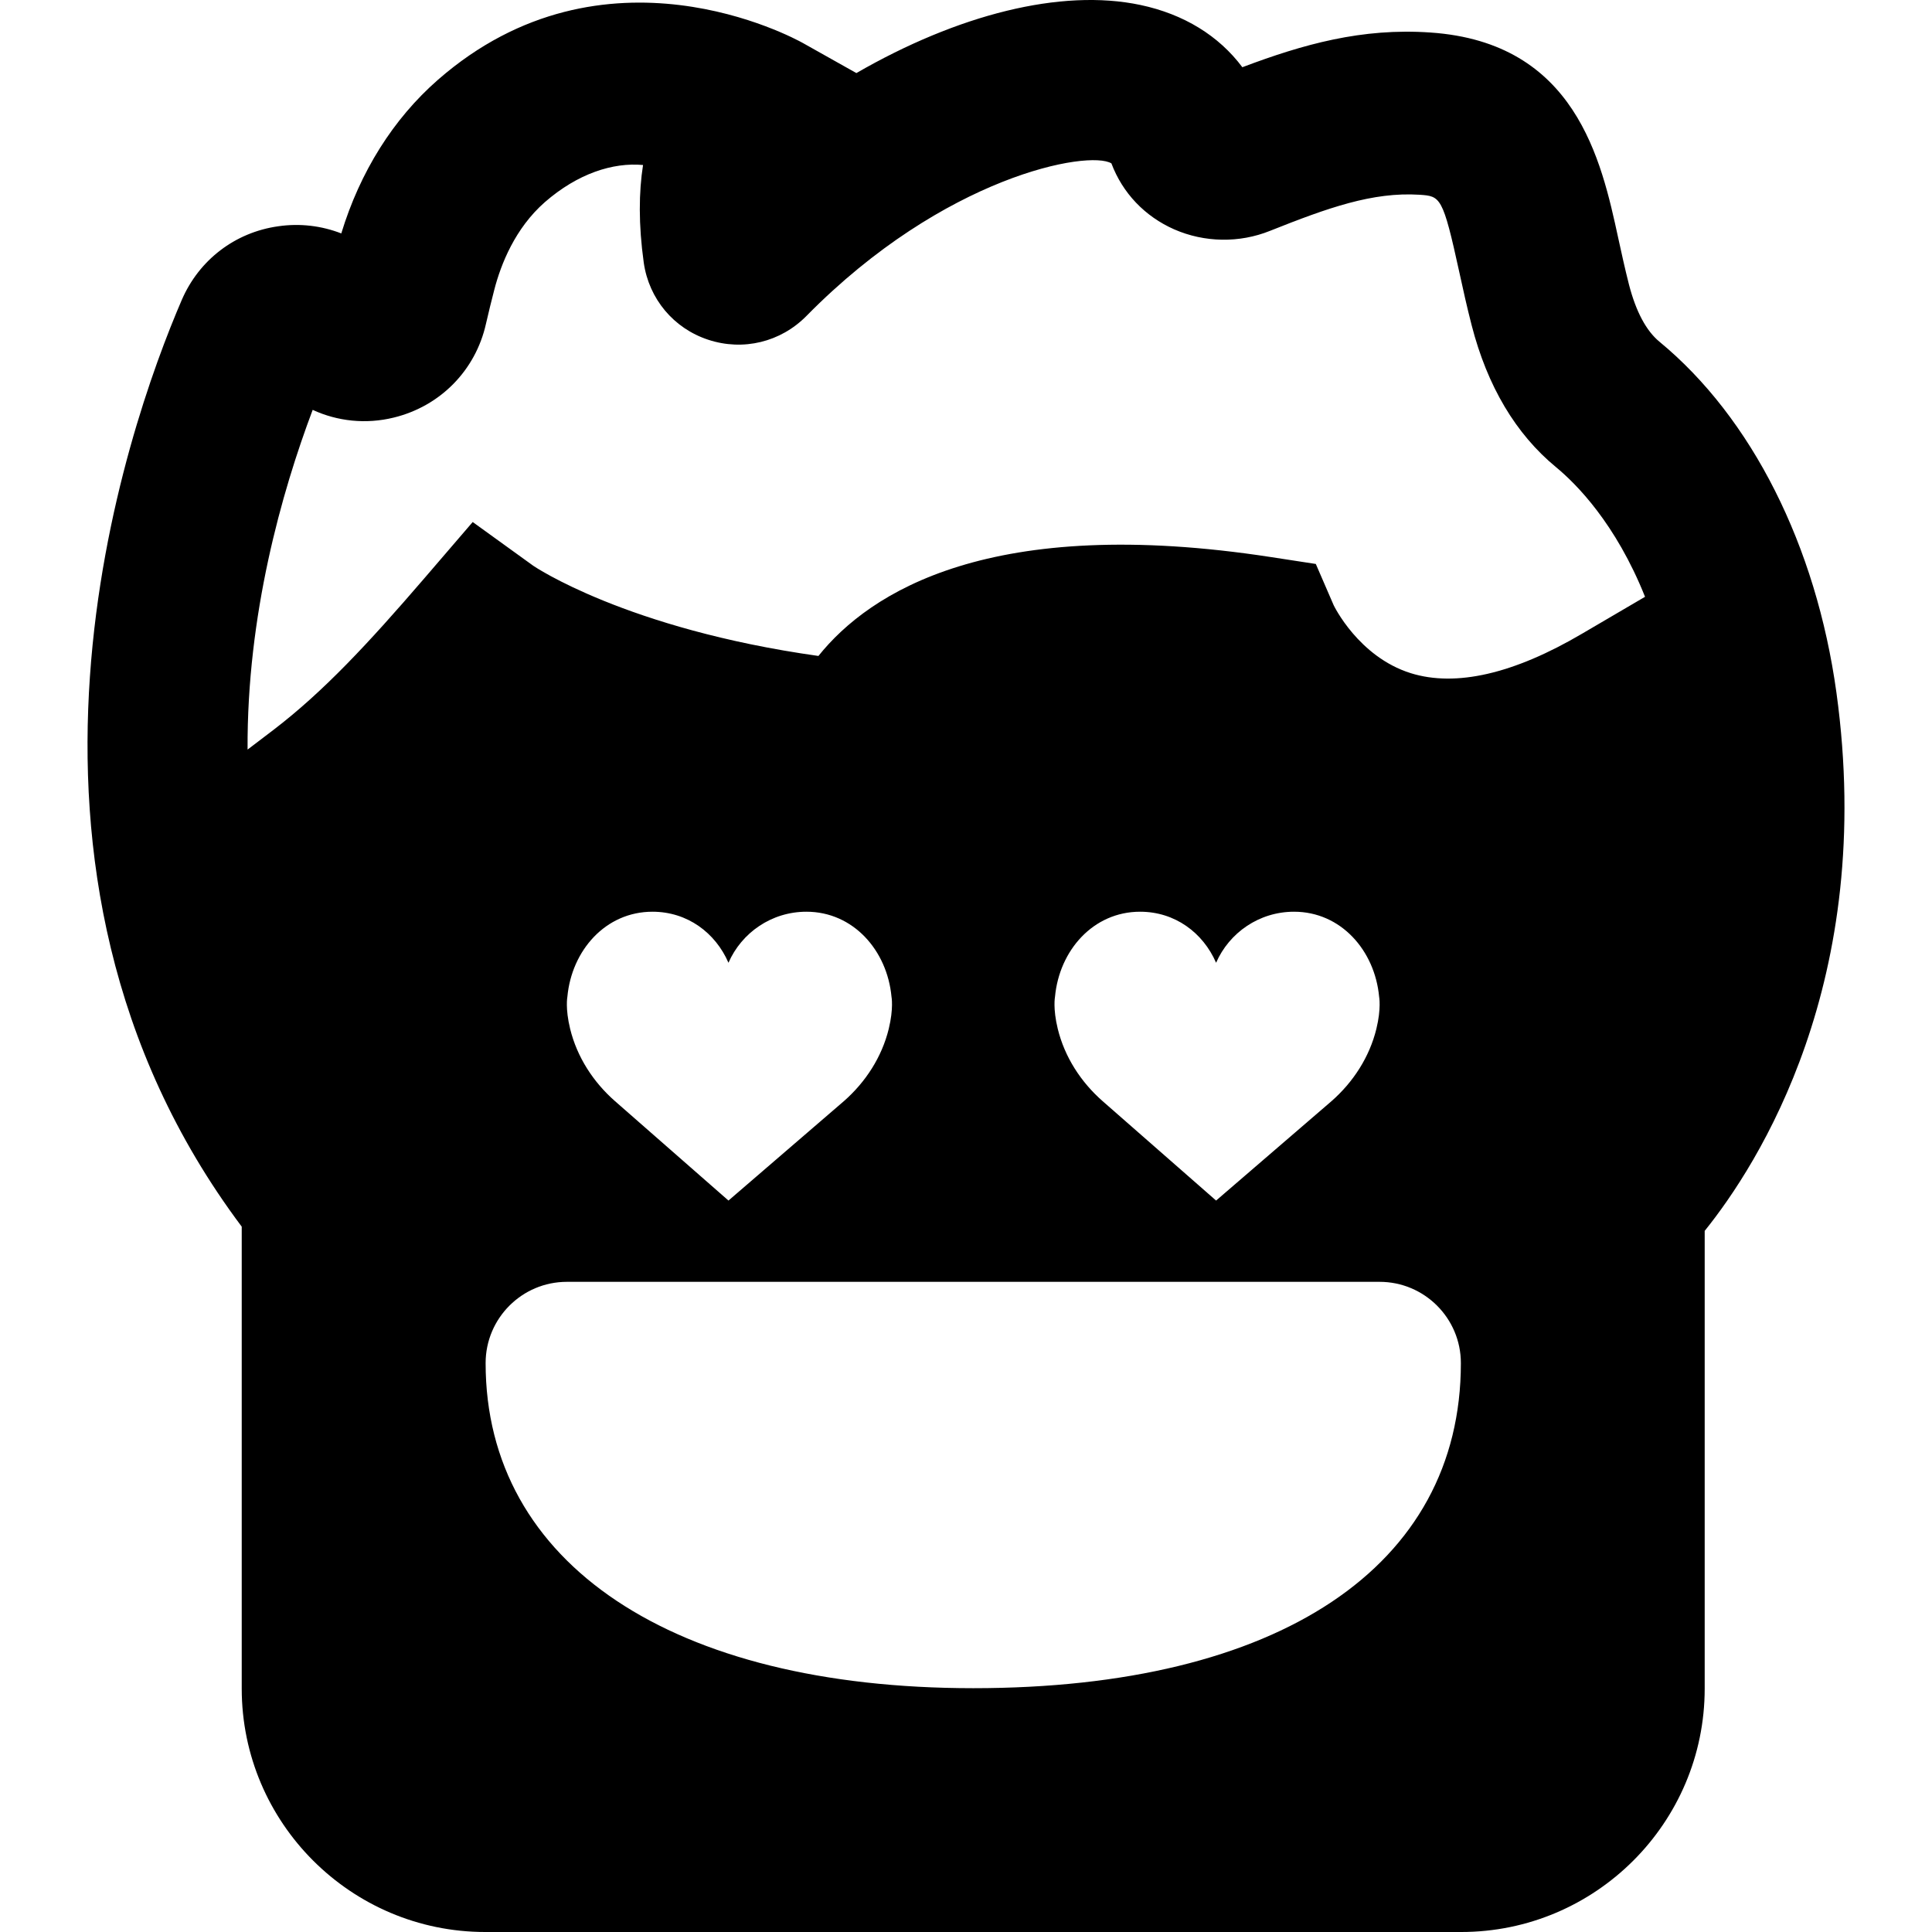
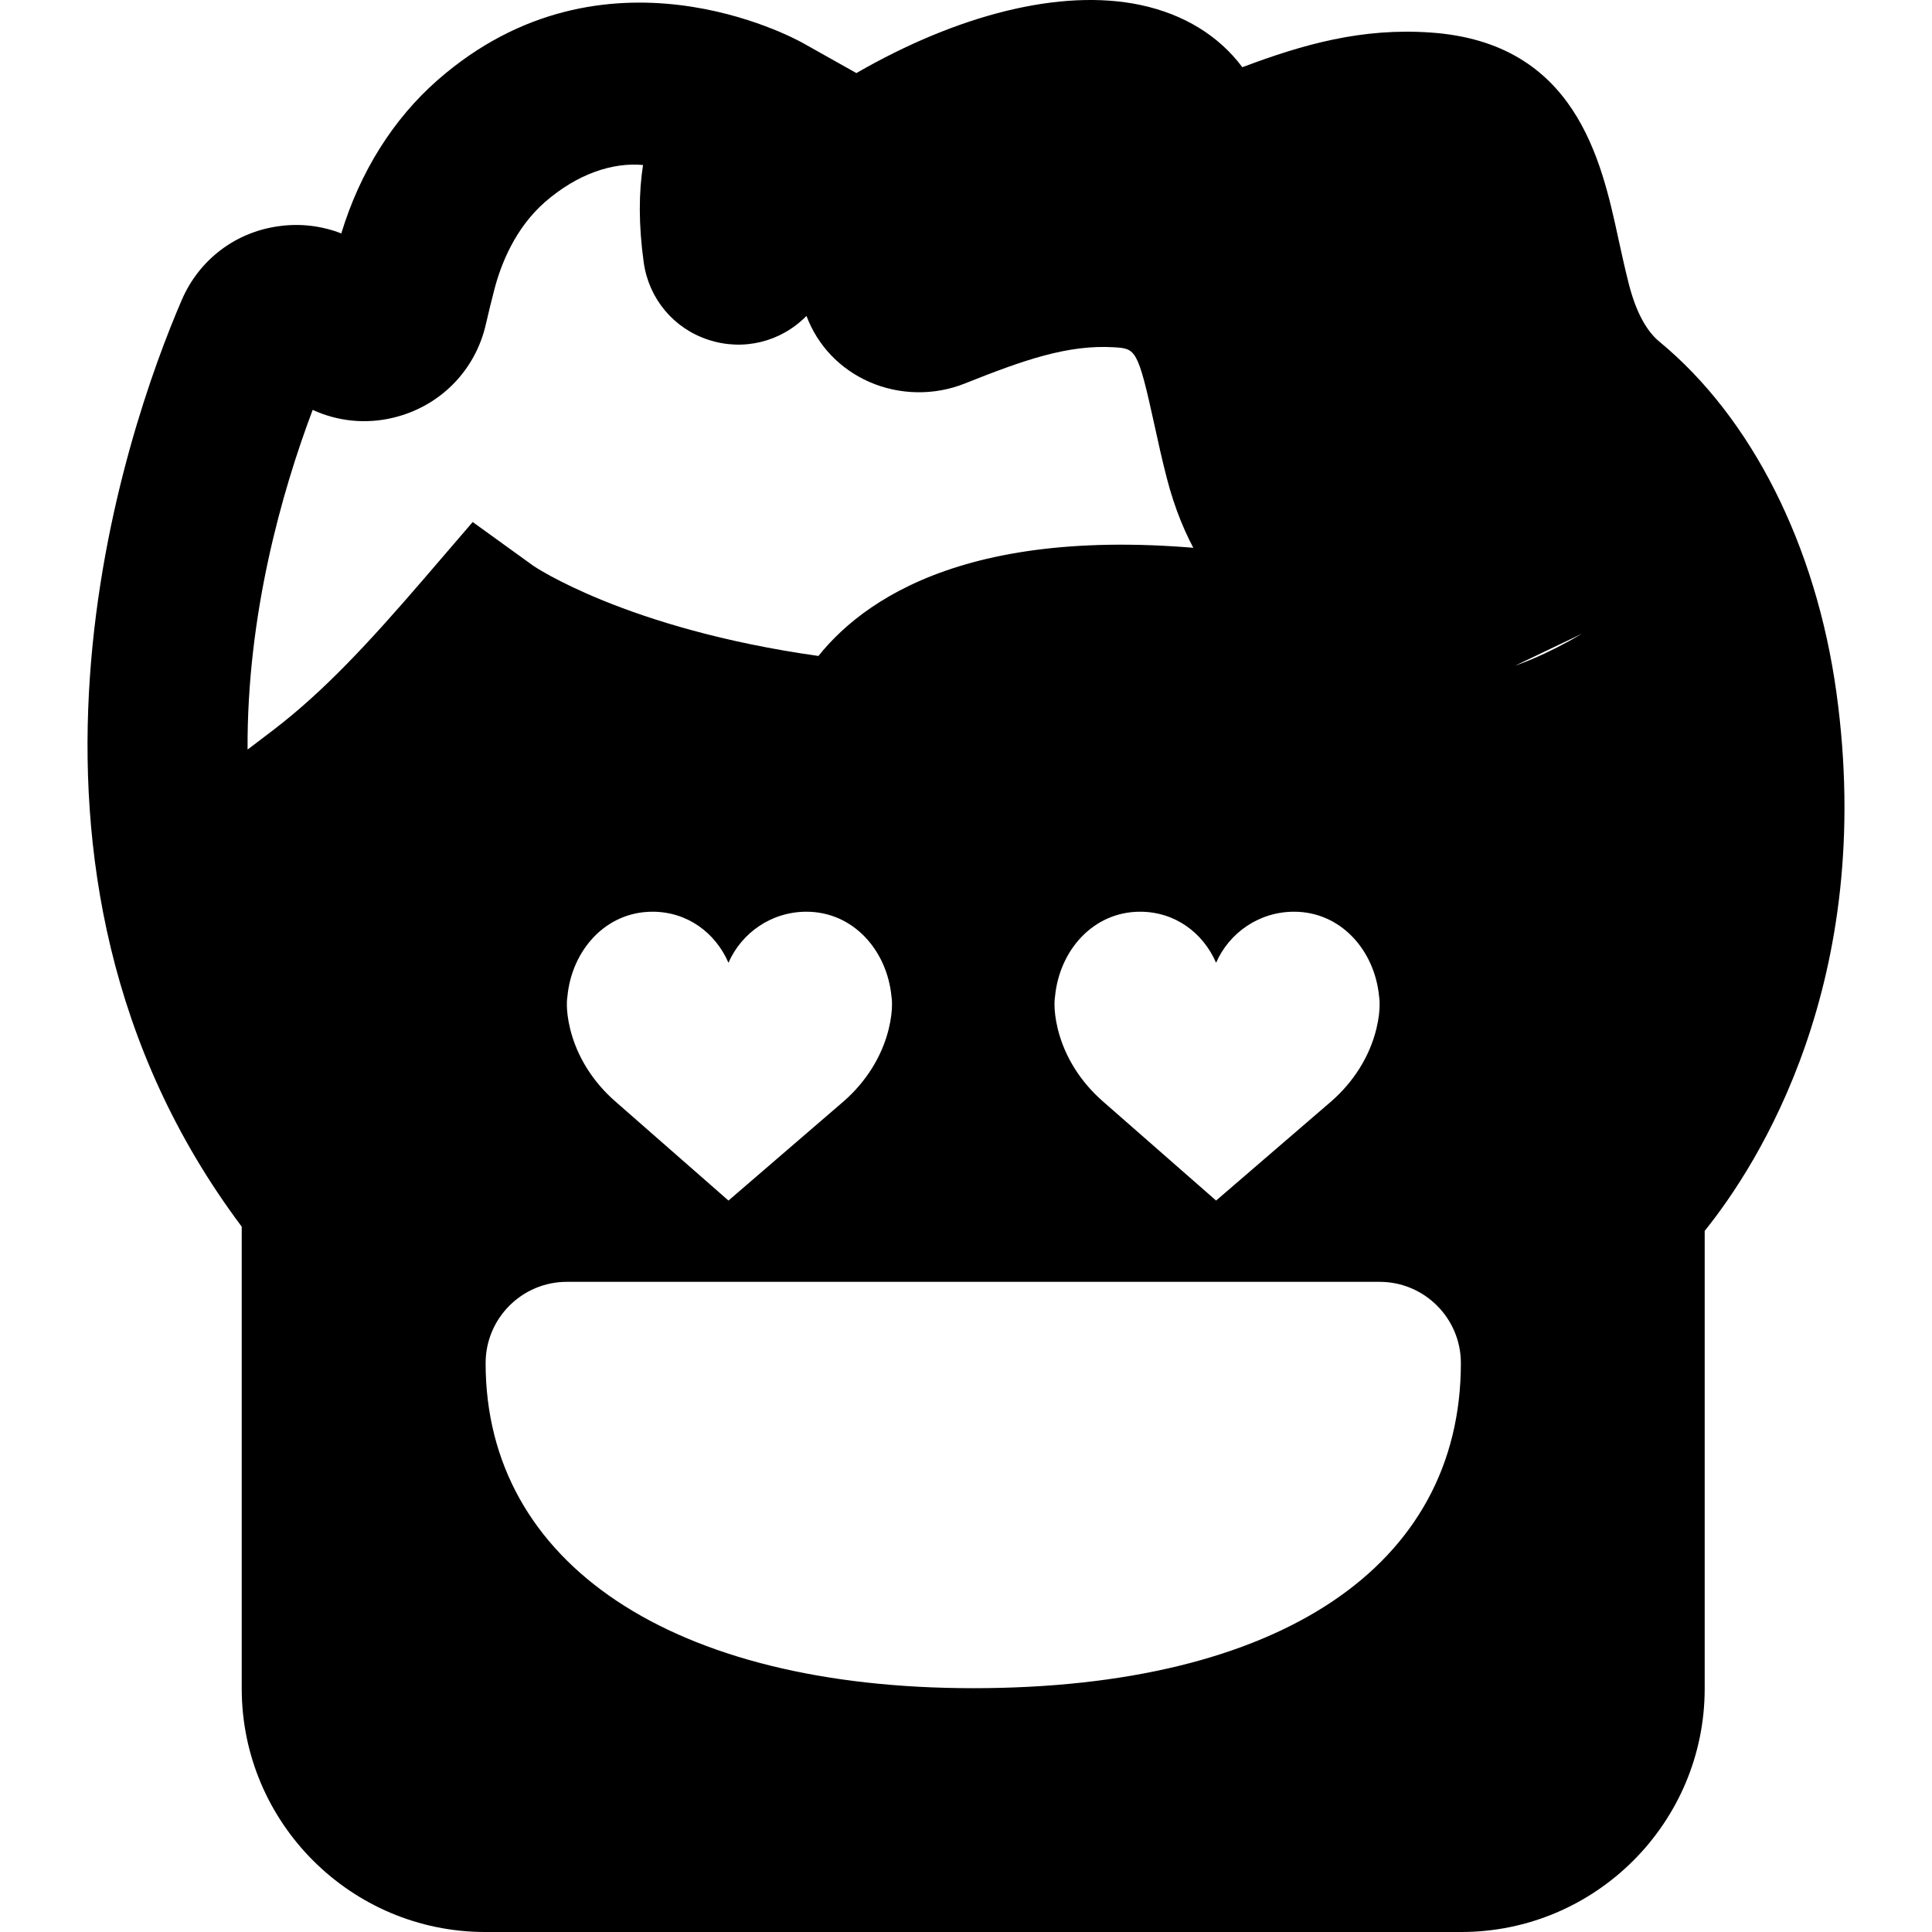
<svg xmlns="http://www.w3.org/2000/svg" fill="#000000" height="800px" width="800px" version="1.1" id="Layer_1" viewBox="0 0 507.141 507.141" xml:space="preserve">
  <g>
    <g>
-       <path d="M482.055,181.807c-5.333-38.592-22.251-72.149-46.443-92.096c-3.477-2.859-6.165-7.893-8-14.955    c-1.088-4.267-1.984-8.384-2.837-12.288c-4.437-20.437-11.179-51.328-49.28-53.931c-18.027-1.259-33.429,3.093-49.387,9.109    c-6.165-8.256-15.36-13.931-26.752-16.341c-20.885-4.416-48.043,2.581-74.56,17.877l-14.165-7.957    c-2.112-1.152-51.989-28.48-95.68,9.728c-11.733,10.261-20.437,24.149-25.365,40.32c-5.163-2.005-10.837-2.709-16.533-1.877    c-11.328,1.579-20.8,8.811-25.344,19.349C33.201,112.431-7.311,227.61,63.452,321.989v121.28    c0.021,35.221,28.693,63.872,63.936,63.872h256.149c35.264,0,63.936-28.651,63.936-63.893v-120.15    C461.489,305.69,492.508,257.498,482.055,181.807z M255.473,443.141c-78.955,0-128-32.704-128-85.333    c0-11.776,9.557-21.333,21.333-21.333h213.333c11.776,0,21.333,9.557,21.333,21.333    C383.473,411.247,335.623,443.141,255.473,443.141z M148.935,261.637c1.131-12.139,10.005-22.315,22.336-22.315    c9.152,0,16.512,5.504,19.947,13.397c3.456-7.893,11.307-13.397,20.459-13.397c12.331,0,21.205,10.197,22.336,22.315    c0,0,0.597,3.029-0.725,8.448c-1.813,7.381-6.059,13.952-11.776,18.965l-30.293,26.091l-29.781-26.091    c-5.717-5.013-9.963-11.584-11.776-18.965C148.337,264.666,148.935,261.637,148.935,261.637z M276.935,261.637    c1.131-12.139,10.005-22.315,22.336-22.315c9.152,0,16.512,5.504,19.947,13.397c3.456-7.893,11.307-13.397,20.459-13.397    c12.331,0,21.205,10.197,22.336,22.315c0,0,0.597,3.029-0.725,8.448c-1.813,7.381-6.059,13.952-11.776,18.965l-30.293,26.091    l-29.781-26.091c-5.717-5.013-9.963-11.584-11.776-18.965C276.337,264.666,276.935,261.637,276.935,261.637z M415.324,166.319    c-18.005,10.603-33.195,14.059-44.992,10.389c-13.781-4.309-20.245-17.835-20.245-17.835l-4.693-10.837l-11.669-1.792    c-73.643-11.349-105.451,9.173-118.891,25.941c-50.517-7.104-74.752-23.595-74.859-23.68l-15.893-11.477l-12.779,14.869    c-14.699,17.088-26.432,29.675-39.445,39.637l-6.869,5.227c-0.192-35.328,8.939-67.541,17.088-89.173    c6.507,3.008,13.995,3.819,21.269,2.027c12.203-2.965,21.483-12.395,24.213-24.597c0.683-3.008,1.451-6.08,2.197-8.981    c1.728-6.677,5.44-16.107,13.269-22.976c8.619-7.509,17.856-10.475,25.771-9.749c-1.109,7.083-1.216,15.552,0.192,25.664    c1.365,9.472,7.829,17.216,16.917,20.203c9.173,3.029,19.029,0.619,25.792-6.251c36.267-36.843,74.155-43.605,80.043-40.043    c2.923,7.787,8.789,13.931,16.491,17.323c7.936,3.477,17.109,3.627,25.152,0.384c15.211-6.059,26.923-10.24,39.232-9.472    c5.525,0.384,6.101,0.405,10.475,20.437c0.96,4.416,1.984,9.045,3.221,13.845c4.117,15.979,11.563,28.523,22.165,37.248    c5.248,4.331,15.637,14.72,23.339,34.005L415.324,166.319z" />
+       <path d="M482.055,181.807c-5.333-38.592-22.251-72.149-46.443-92.096c-3.477-2.859-6.165-7.893-8-14.955    c-1.088-4.267-1.984-8.384-2.837-12.288c-4.437-20.437-11.179-51.328-49.28-53.931c-18.027-1.259-33.429,3.093-49.387,9.109    c-6.165-8.256-15.36-13.931-26.752-16.341c-20.885-4.416-48.043,2.581-74.56,17.877l-14.165-7.957    c-2.112-1.152-51.989-28.48-95.68,9.728c-11.733,10.261-20.437,24.149-25.365,40.32c-5.163-2.005-10.837-2.709-16.533-1.877    c-11.328,1.579-20.8,8.811-25.344,19.349C33.201,112.431-7.311,227.61,63.452,321.989v121.28    c0.021,35.221,28.693,63.872,63.936,63.872h256.149c35.264,0,63.936-28.651,63.936-63.893v-120.15    C461.489,305.69,492.508,257.498,482.055,181.807z M255.473,443.141c-78.955,0-128-32.704-128-85.333    c0-11.776,9.557-21.333,21.333-21.333h213.333c11.776,0,21.333,9.557,21.333,21.333    C383.473,411.247,335.623,443.141,255.473,443.141z M148.935,261.637c1.131-12.139,10.005-22.315,22.336-22.315    c9.152,0,16.512,5.504,19.947,13.397c3.456-7.893,11.307-13.397,20.459-13.397c12.331,0,21.205,10.197,22.336,22.315    c0,0,0.597,3.029-0.725,8.448c-1.813,7.381-6.059,13.952-11.776,18.965l-30.293,26.091l-29.781-26.091    c-5.717-5.013-9.963-11.584-11.776-18.965C148.337,264.666,148.935,261.637,148.935,261.637z M276.935,261.637    c1.131-12.139,10.005-22.315,22.336-22.315c9.152,0,16.512,5.504,19.947,13.397c3.456-7.893,11.307-13.397,20.459-13.397    c12.331,0,21.205,10.197,22.336,22.315c0,0,0.597,3.029-0.725,8.448c-1.813,7.381-6.059,13.952-11.776,18.965l-30.293,26.091    l-29.781-26.091c-5.717-5.013-9.963-11.584-11.776-18.965C276.337,264.666,276.935,261.637,276.935,261.637z M415.324,166.319    c-18.005,10.603-33.195,14.059-44.992,10.389c-13.781-4.309-20.245-17.835-20.245-17.835l-4.693-10.837l-11.669-1.792    c-73.643-11.349-105.451,9.173-118.891,25.941c-50.517-7.104-74.752-23.595-74.859-23.68l-15.893-11.477l-12.779,14.869    c-14.699,17.088-26.432,29.675-39.445,39.637l-6.869,5.227c-0.192-35.328,8.939-67.541,17.088-89.173    c6.507,3.008,13.995,3.819,21.269,2.027c12.203-2.965,21.483-12.395,24.213-24.597c0.683-3.008,1.451-6.08,2.197-8.981    c1.728-6.677,5.44-16.107,13.269-22.976c8.619-7.509,17.856-10.475,25.771-9.749c-1.109,7.083-1.216,15.552,0.192,25.664    c1.365,9.472,7.829,17.216,16.917,20.203c9.173,3.029,19.029,0.619,25.792-6.251c2.923,7.787,8.789,13.931,16.491,17.323c7.936,3.477,17.109,3.627,25.152,0.384c15.211-6.059,26.923-10.24,39.232-9.472    c5.525,0.384,6.101,0.405,10.475,20.437c0.96,4.416,1.984,9.045,3.221,13.845c4.117,15.979,11.563,28.523,22.165,37.248    c5.248,4.331,15.637,14.72,23.339,34.005L415.324,166.319z" />
    </g>
  </g>
</svg>